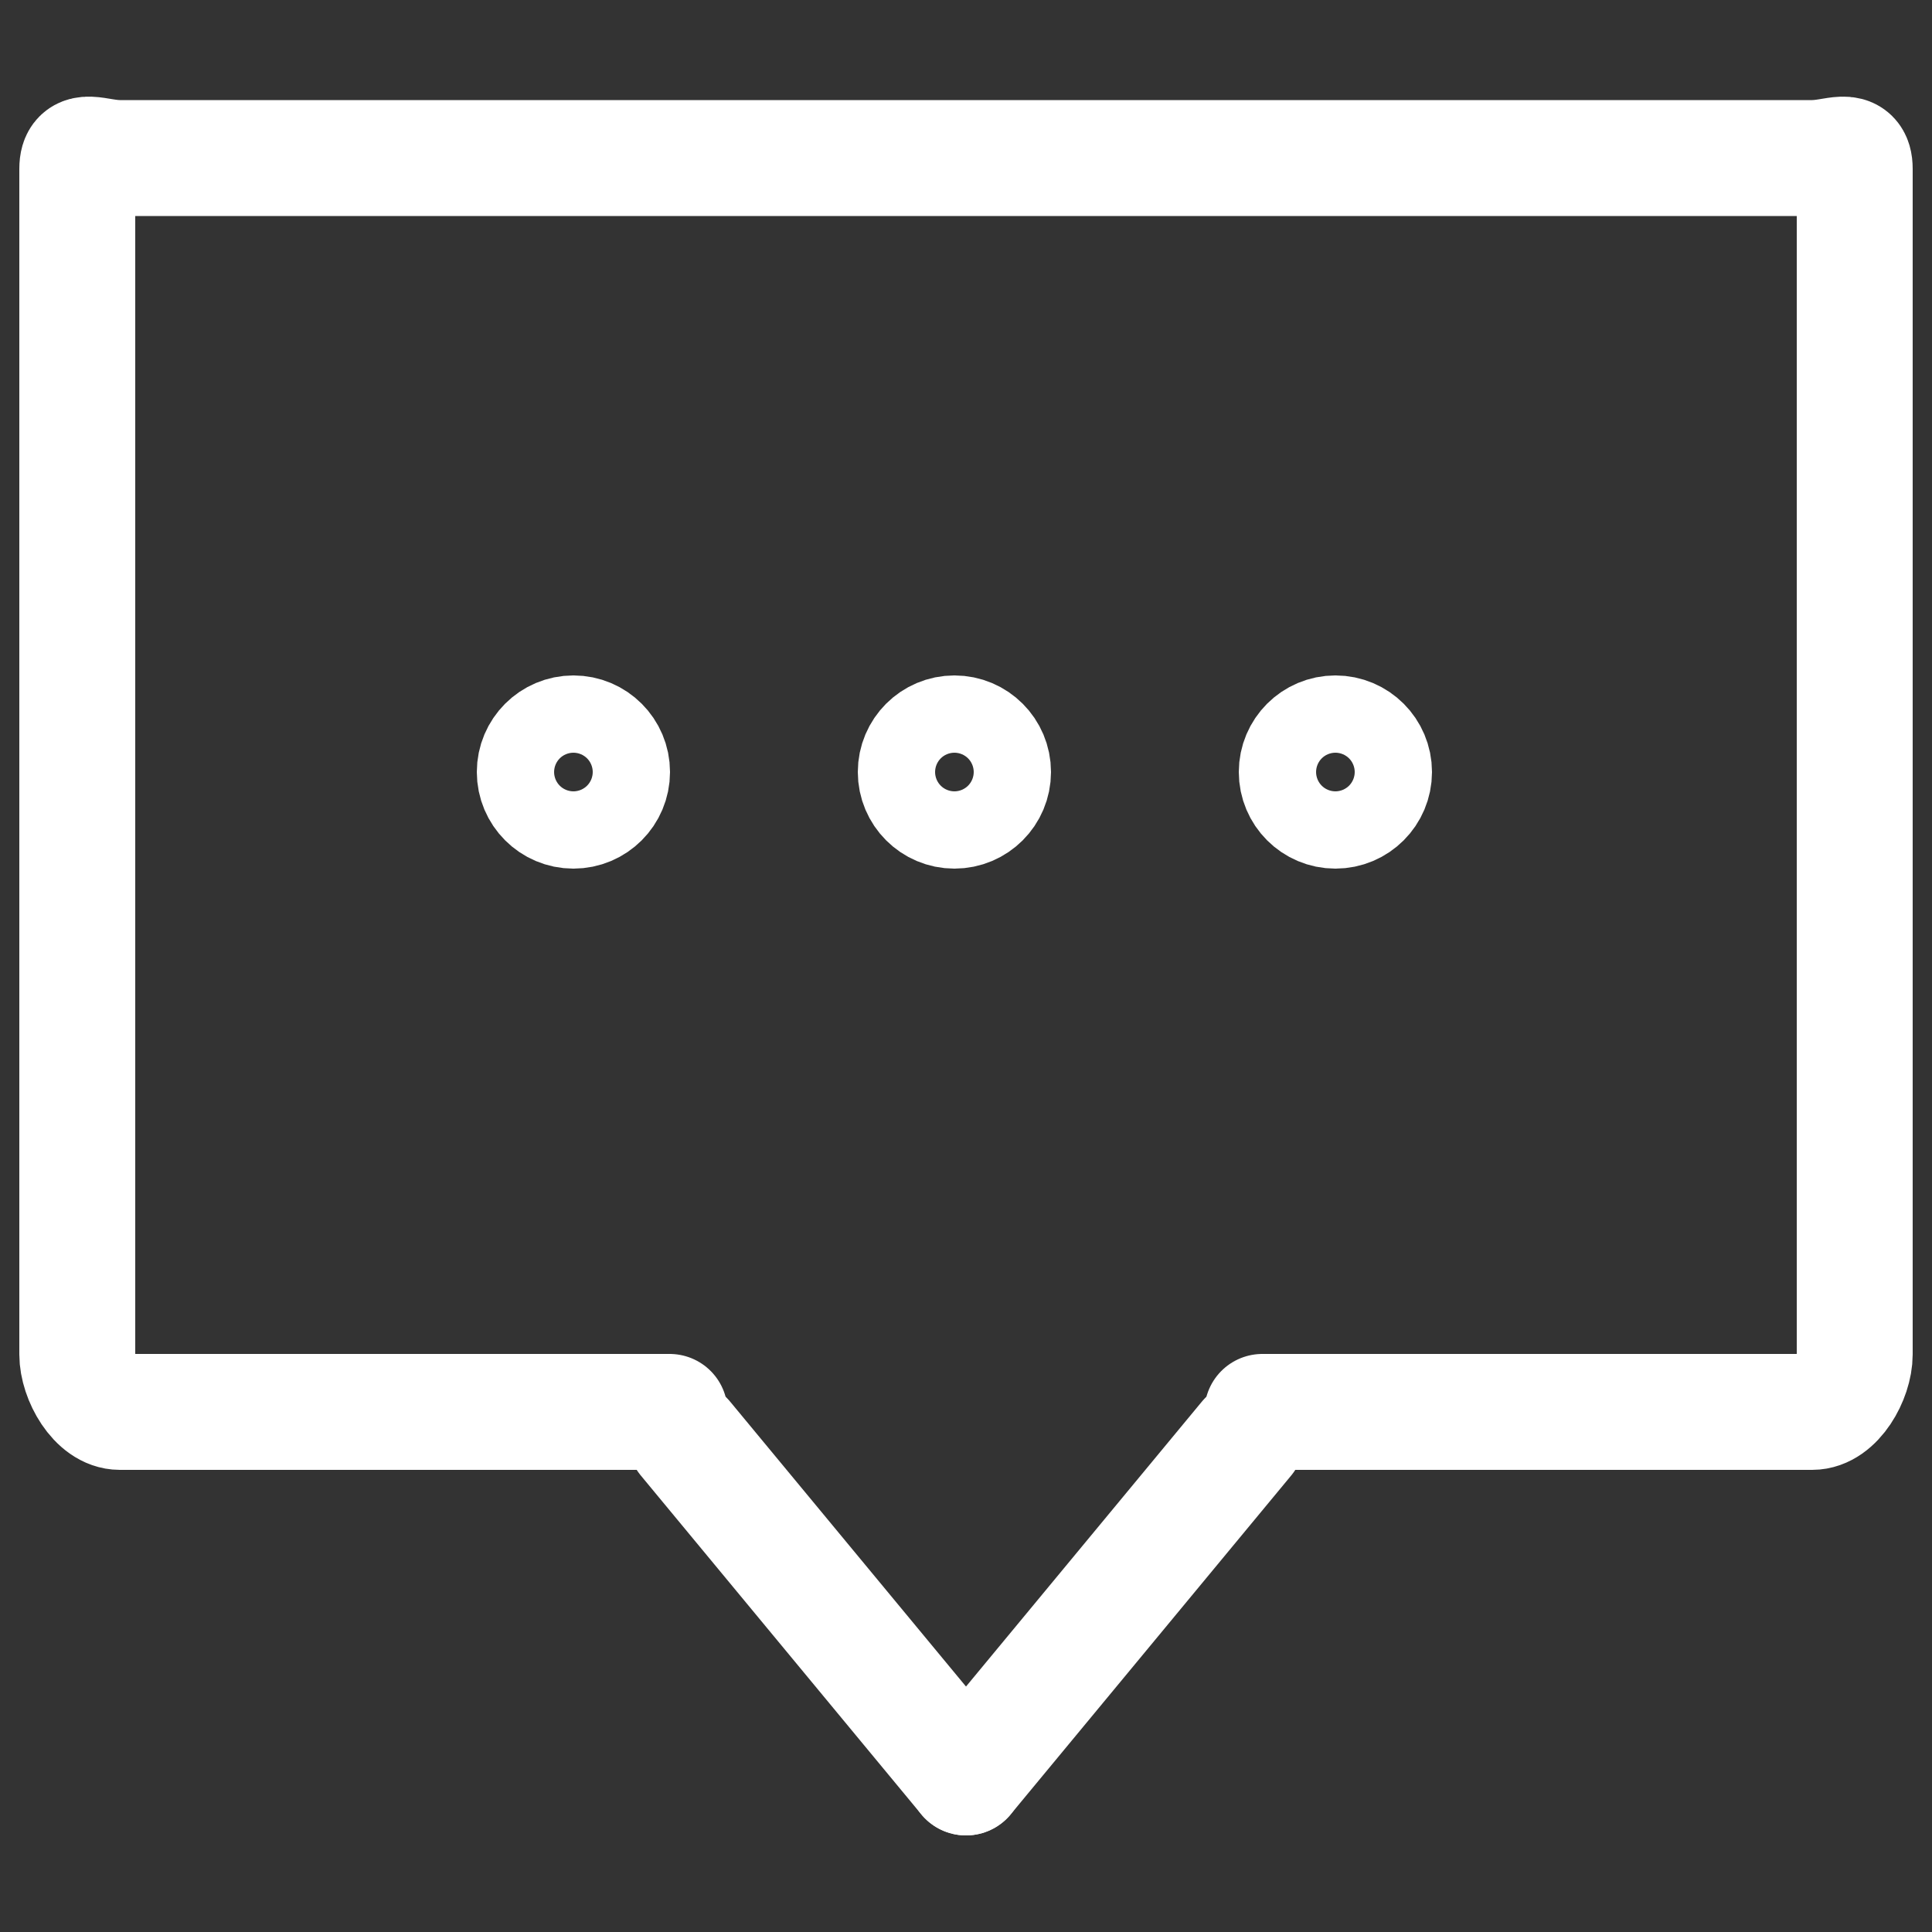
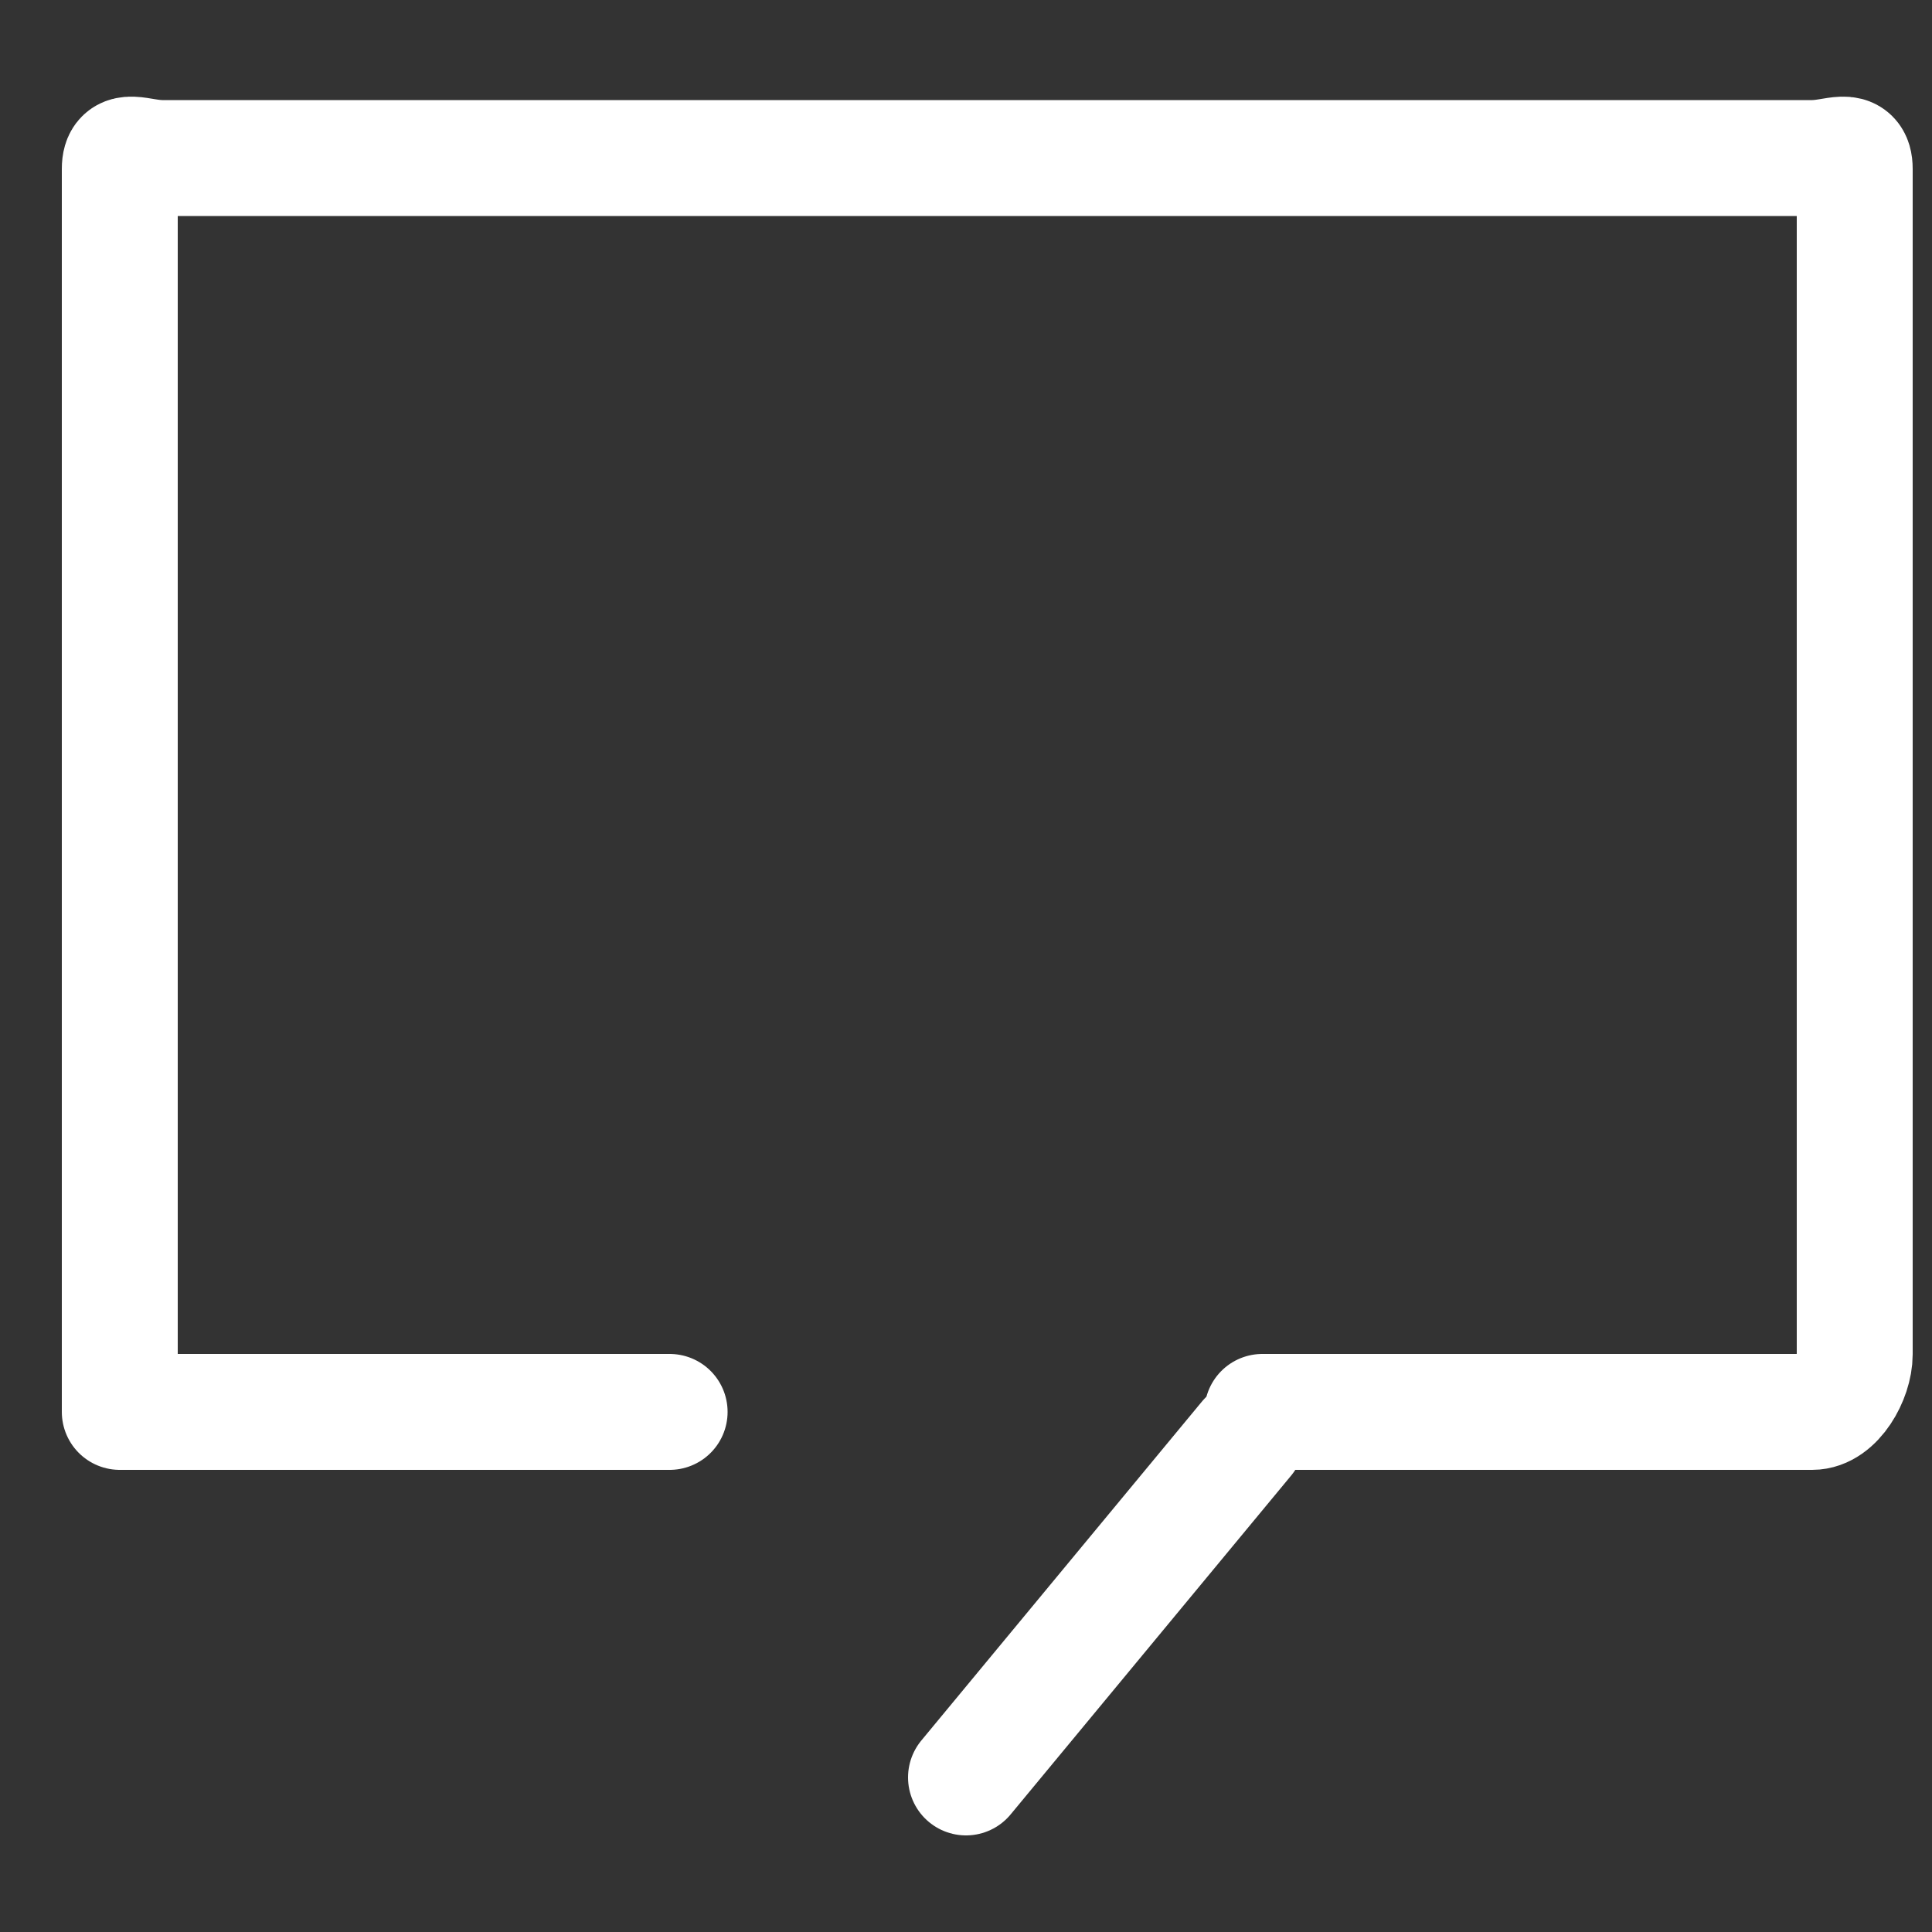
<svg xmlns="http://www.w3.org/2000/svg" id="Layer_1_copy" data-name="Layer 1 copy" viewBox="0 0 50 50">
  <rect x="0" y="0" width="50" height="50" fill="#333333" stroke="none" />
  <defs>
    <style>.cls-1,.cls-2{fill:none;stroke:#fff;stroke-width:3px;}.cls-1{stroke-linecap:round;stroke-linejoin:round;}.cls-2{stroke-miterlimit:10;}</style>
  </defs>
  <g id="Icon">
-     <path class="cls-1" d="M17.33,36.54H3.1c-.61,0-1.1-.88-1.1-1.49V4.37c0-.61.49-.28,1.1-.28H46.9c.61,0,1.1-.33,1.1.28V35.05c0,.61-.49,1.49-1.1,1.49H32.67" />
+     <path class="cls-1" d="M17.33,36.54H3.1V4.37c0-.61.49-.28,1.1-.28H46.9c.61,0,1.1-.33,1.1.28V35.05c0,.61-.49,1.49-1.1,1.49H32.67" />
    <line class="cls-1" x1="25" y1="46" x2="32.26" y2="37.23" />
-     <line class="cls-1" x1="25" y1="46" x2="17.74" y2="37.23" />
  </g>
-   <circle class="cls-2" cx="24.7" cy="19.98" r="1" />
-   <circle class="cls-2" cx="34.56" cy="19.98" r="1" />
-   <circle class="cls-2" cx="14.84" cy="19.98" r="1" />
</svg>